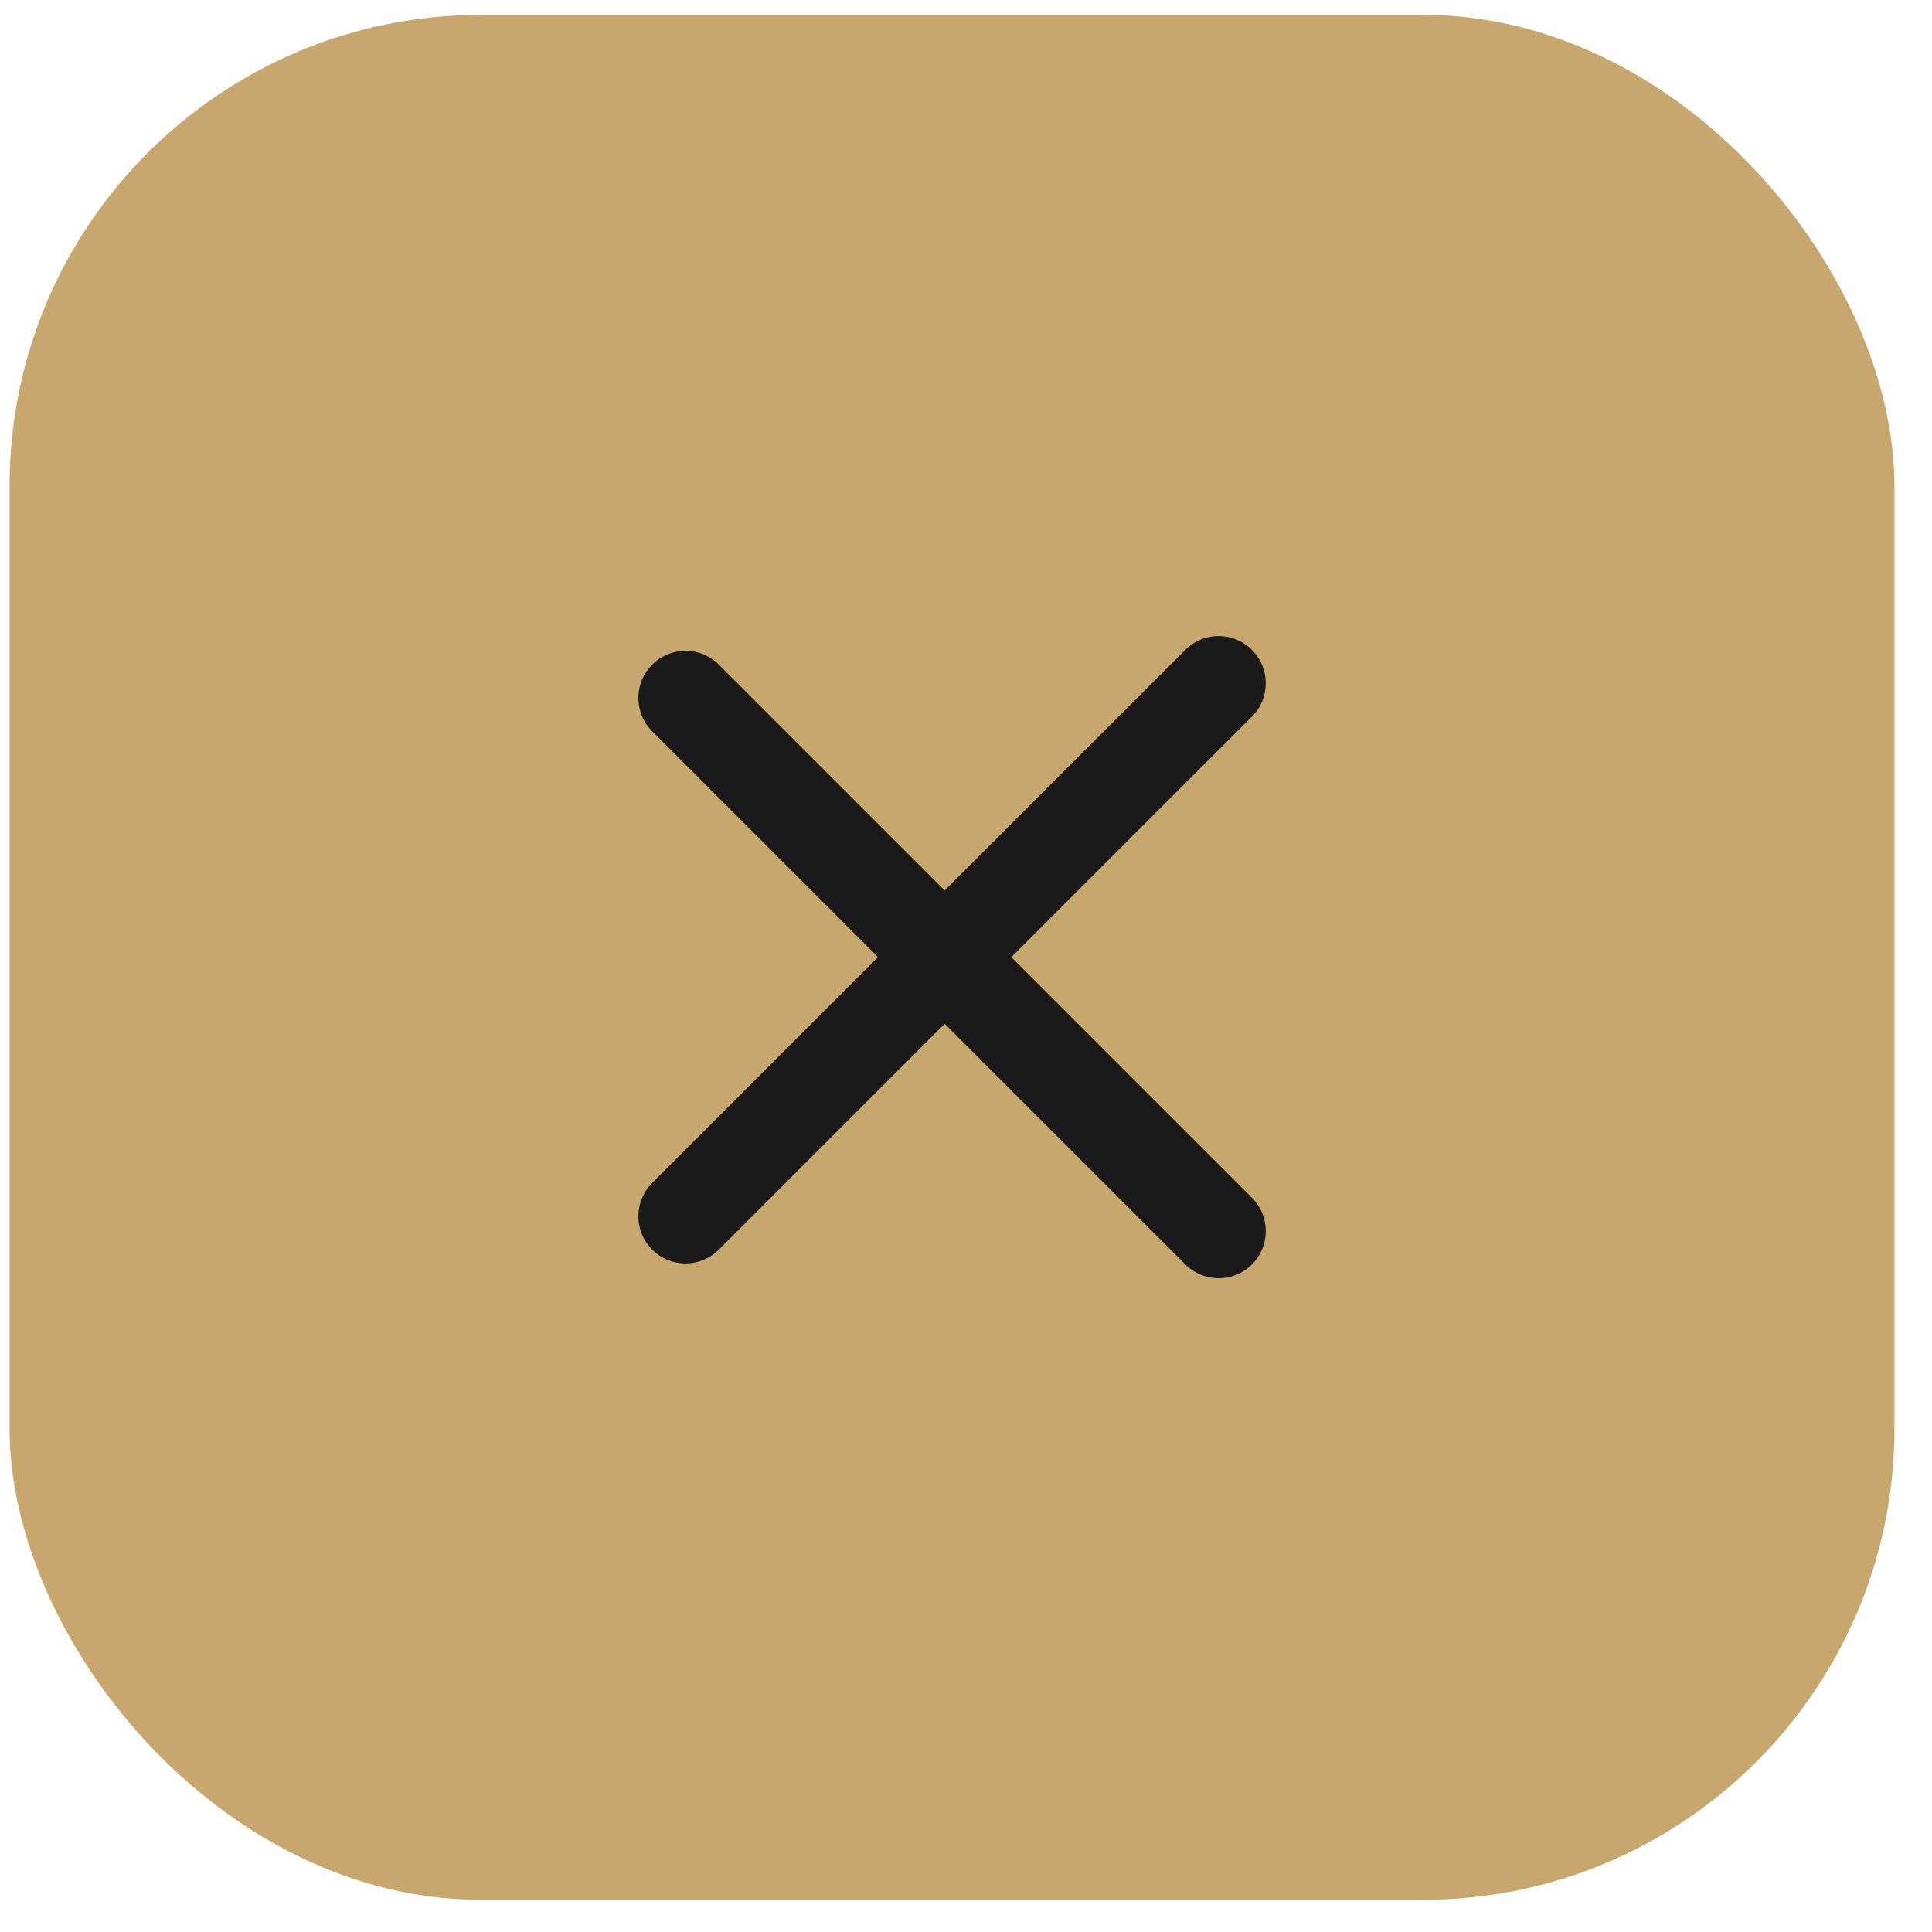
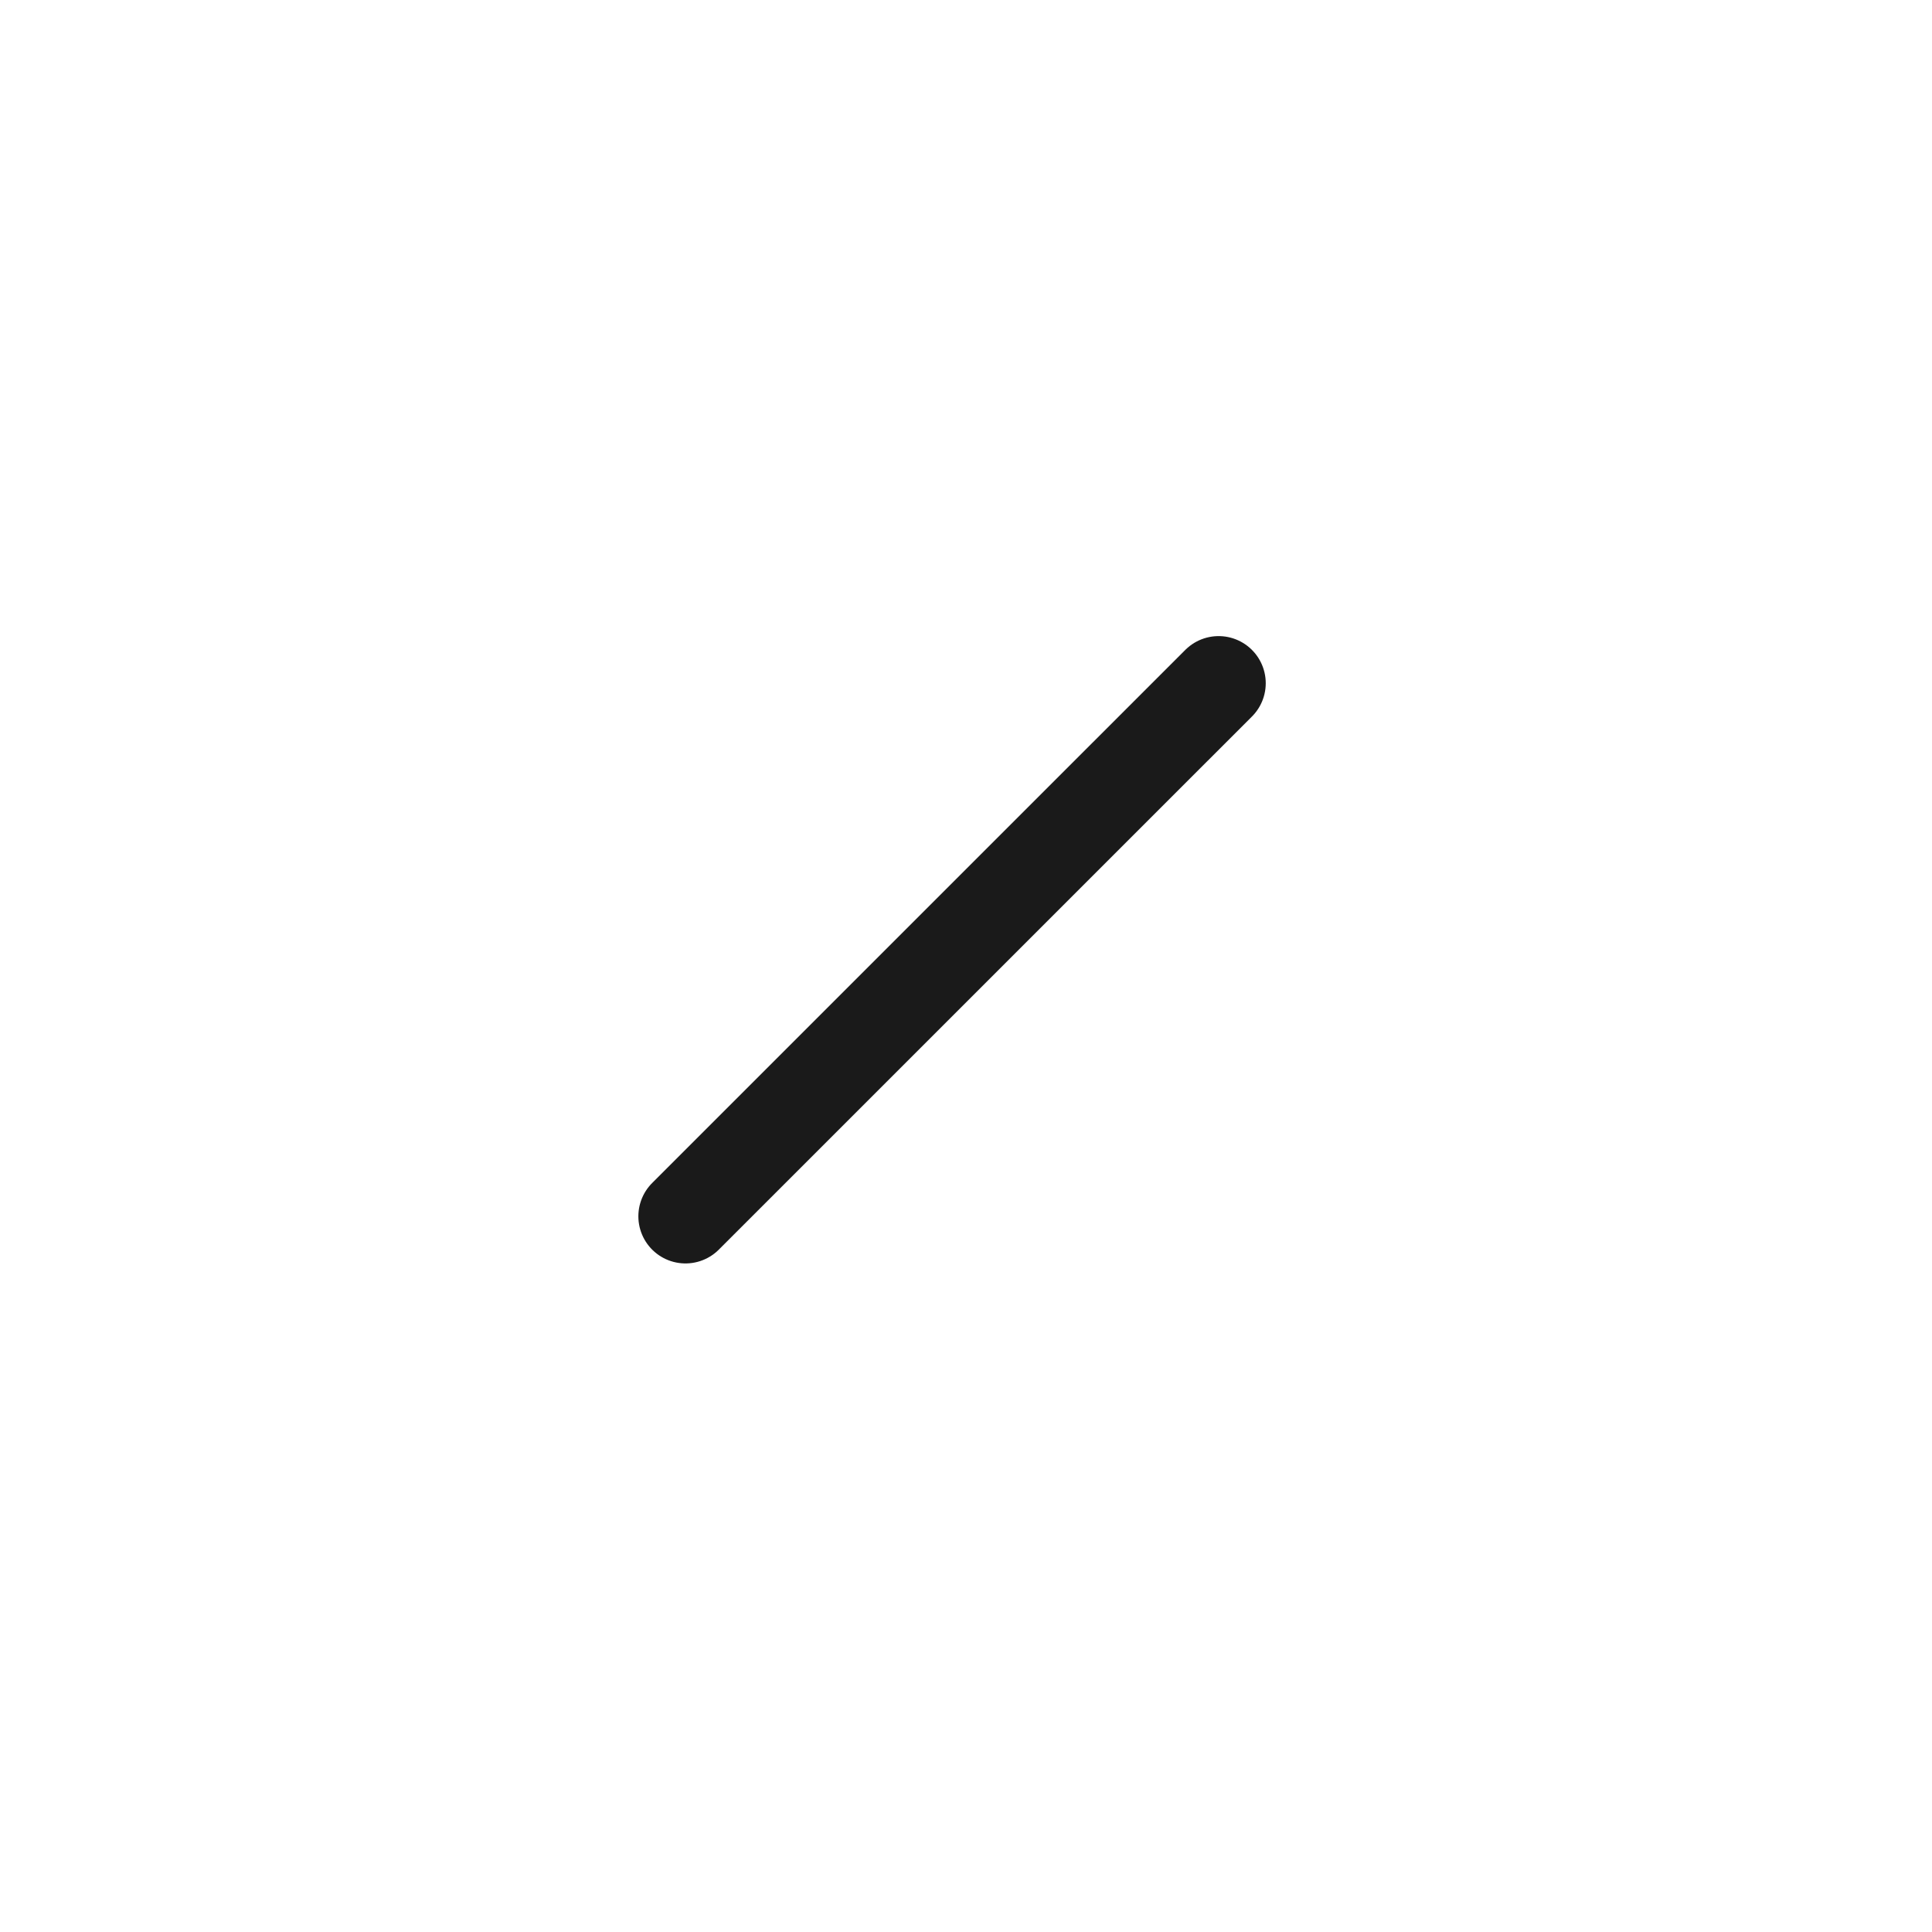
<svg xmlns="http://www.w3.org/2000/svg" width="41" height="41" viewBox="0 0 41 41" fill="none">
-   <rect x="0.203" y="0.316" width="40" height="40" rx="10" fill="#C8A76E" />
-   <path d="M14.547 14.812L25.861 26.126" stroke="#1A1A1A" stroke-width="2" stroke-linecap="round" />
  <path d="M14.547 25.812L25.861 14.499" stroke="#1A1A1A" stroke-width="2" stroke-linecap="round" />
</svg>